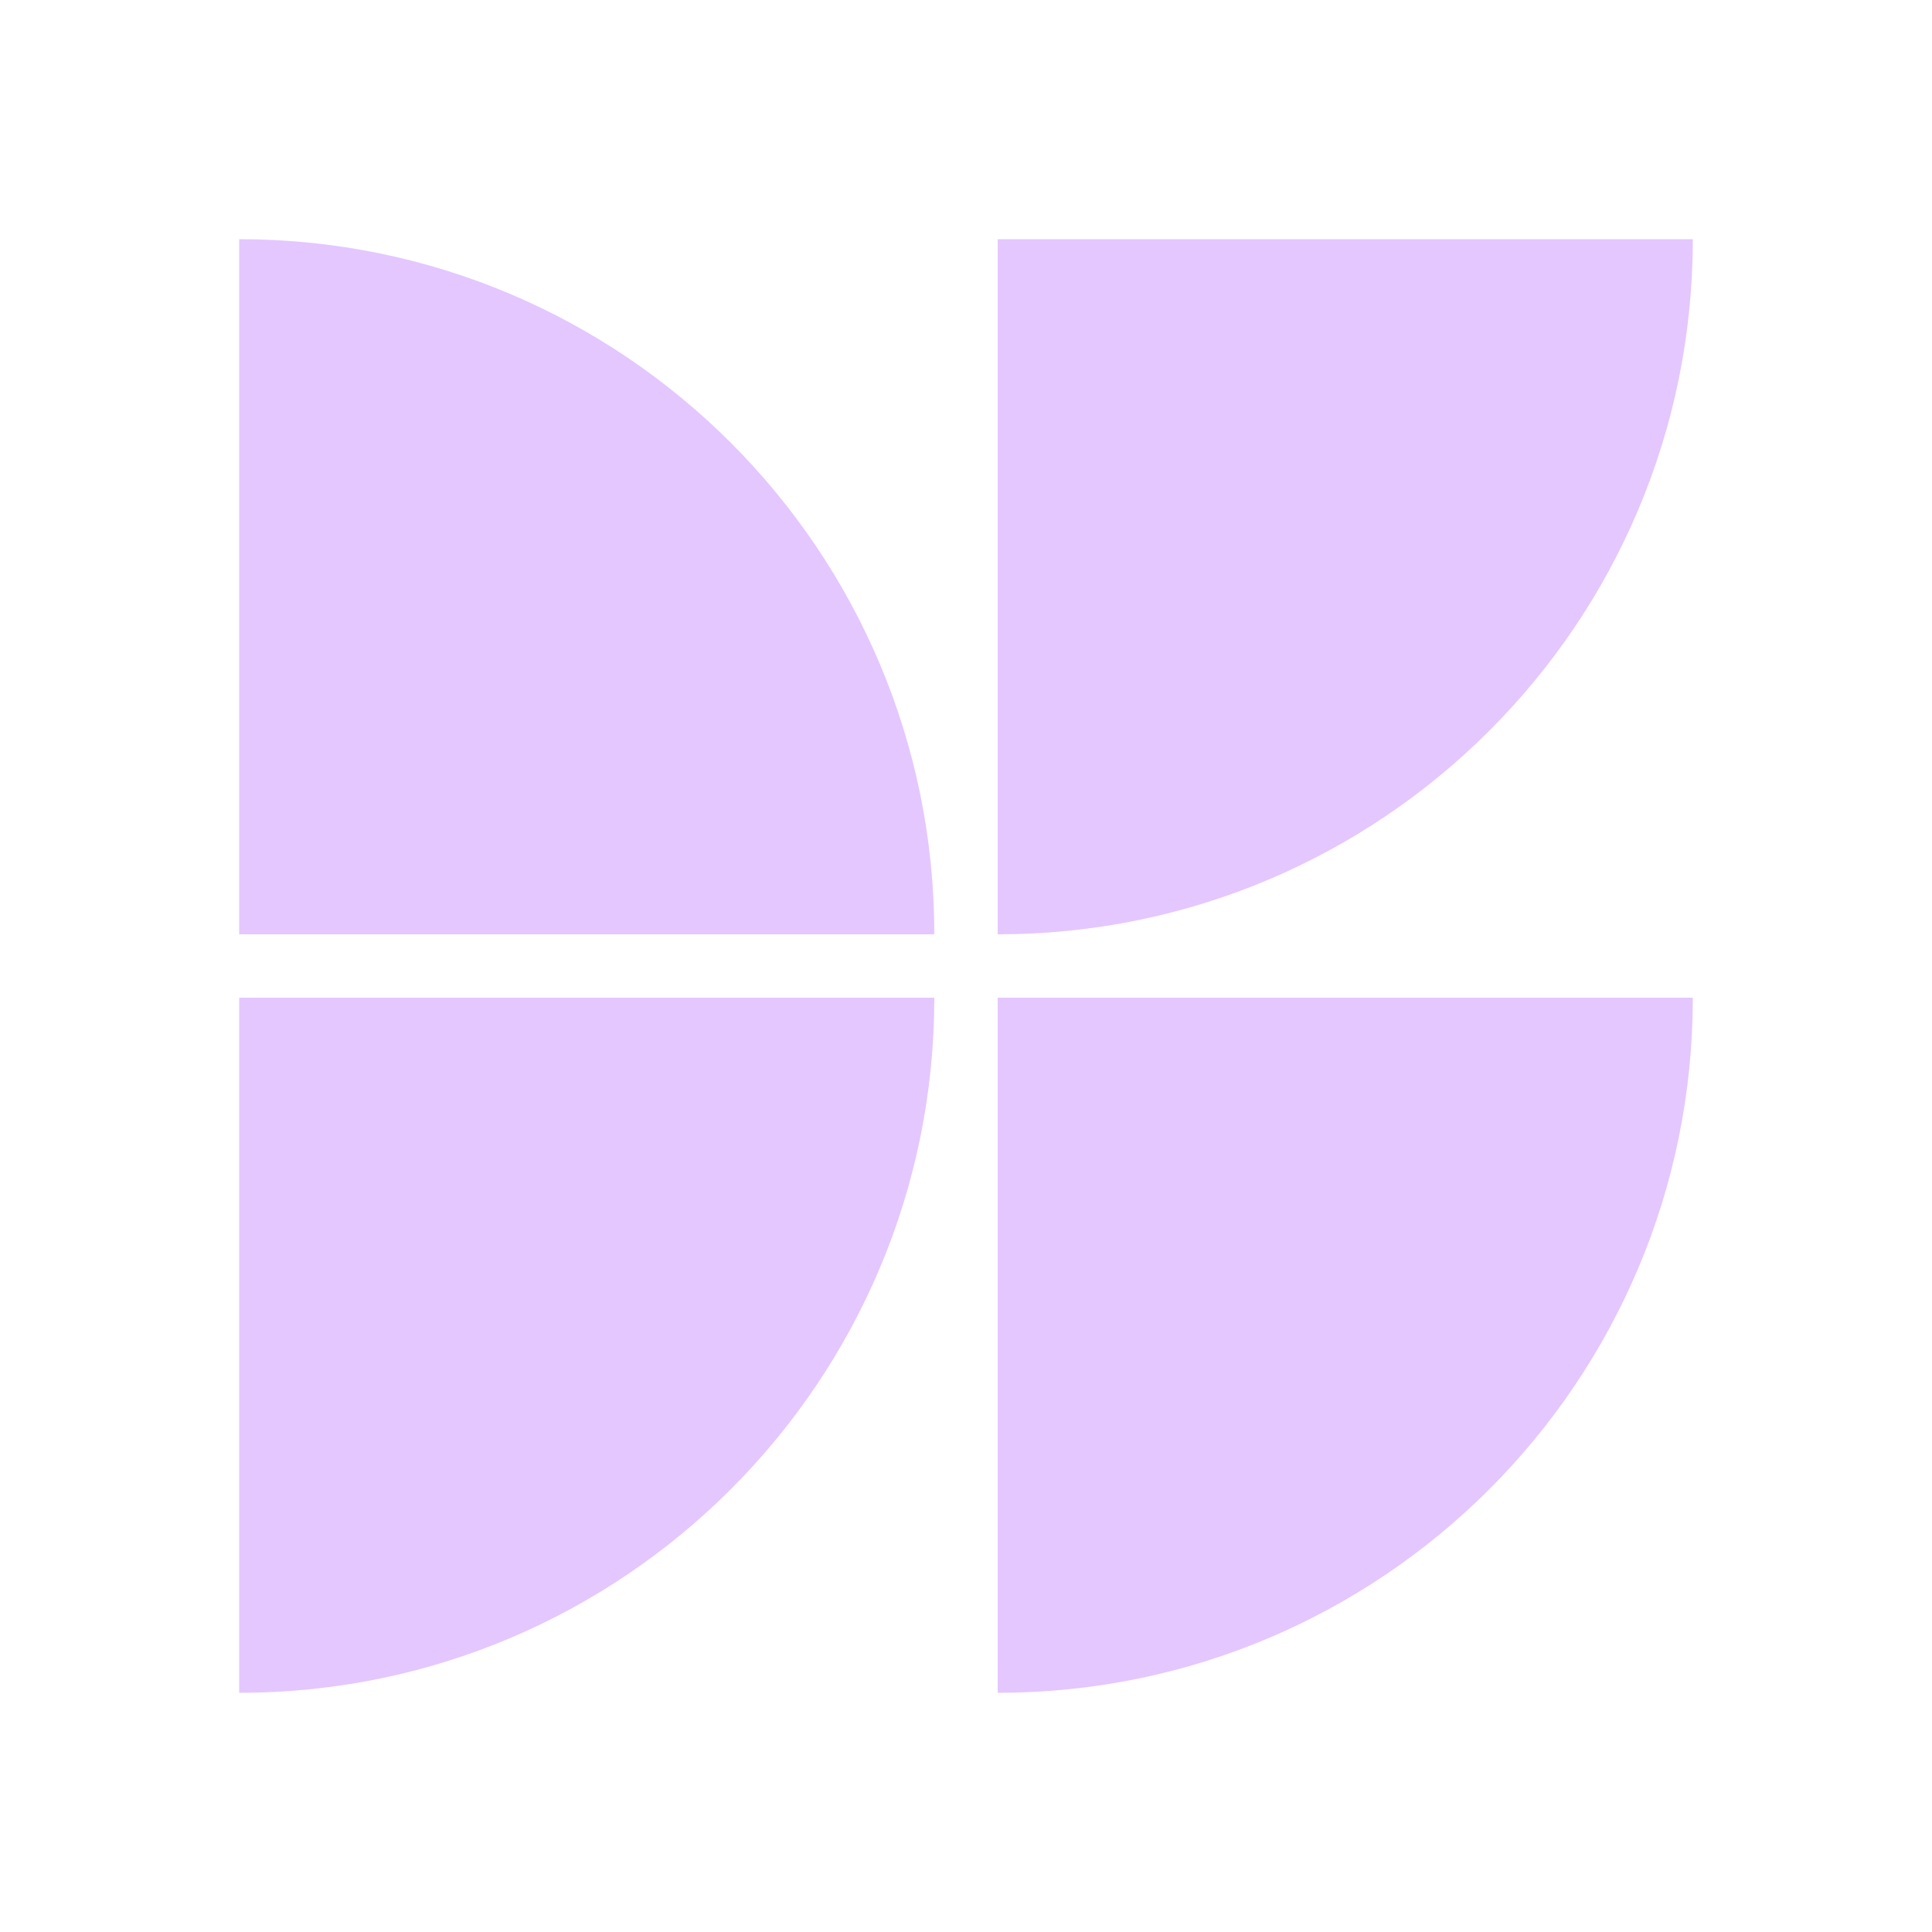
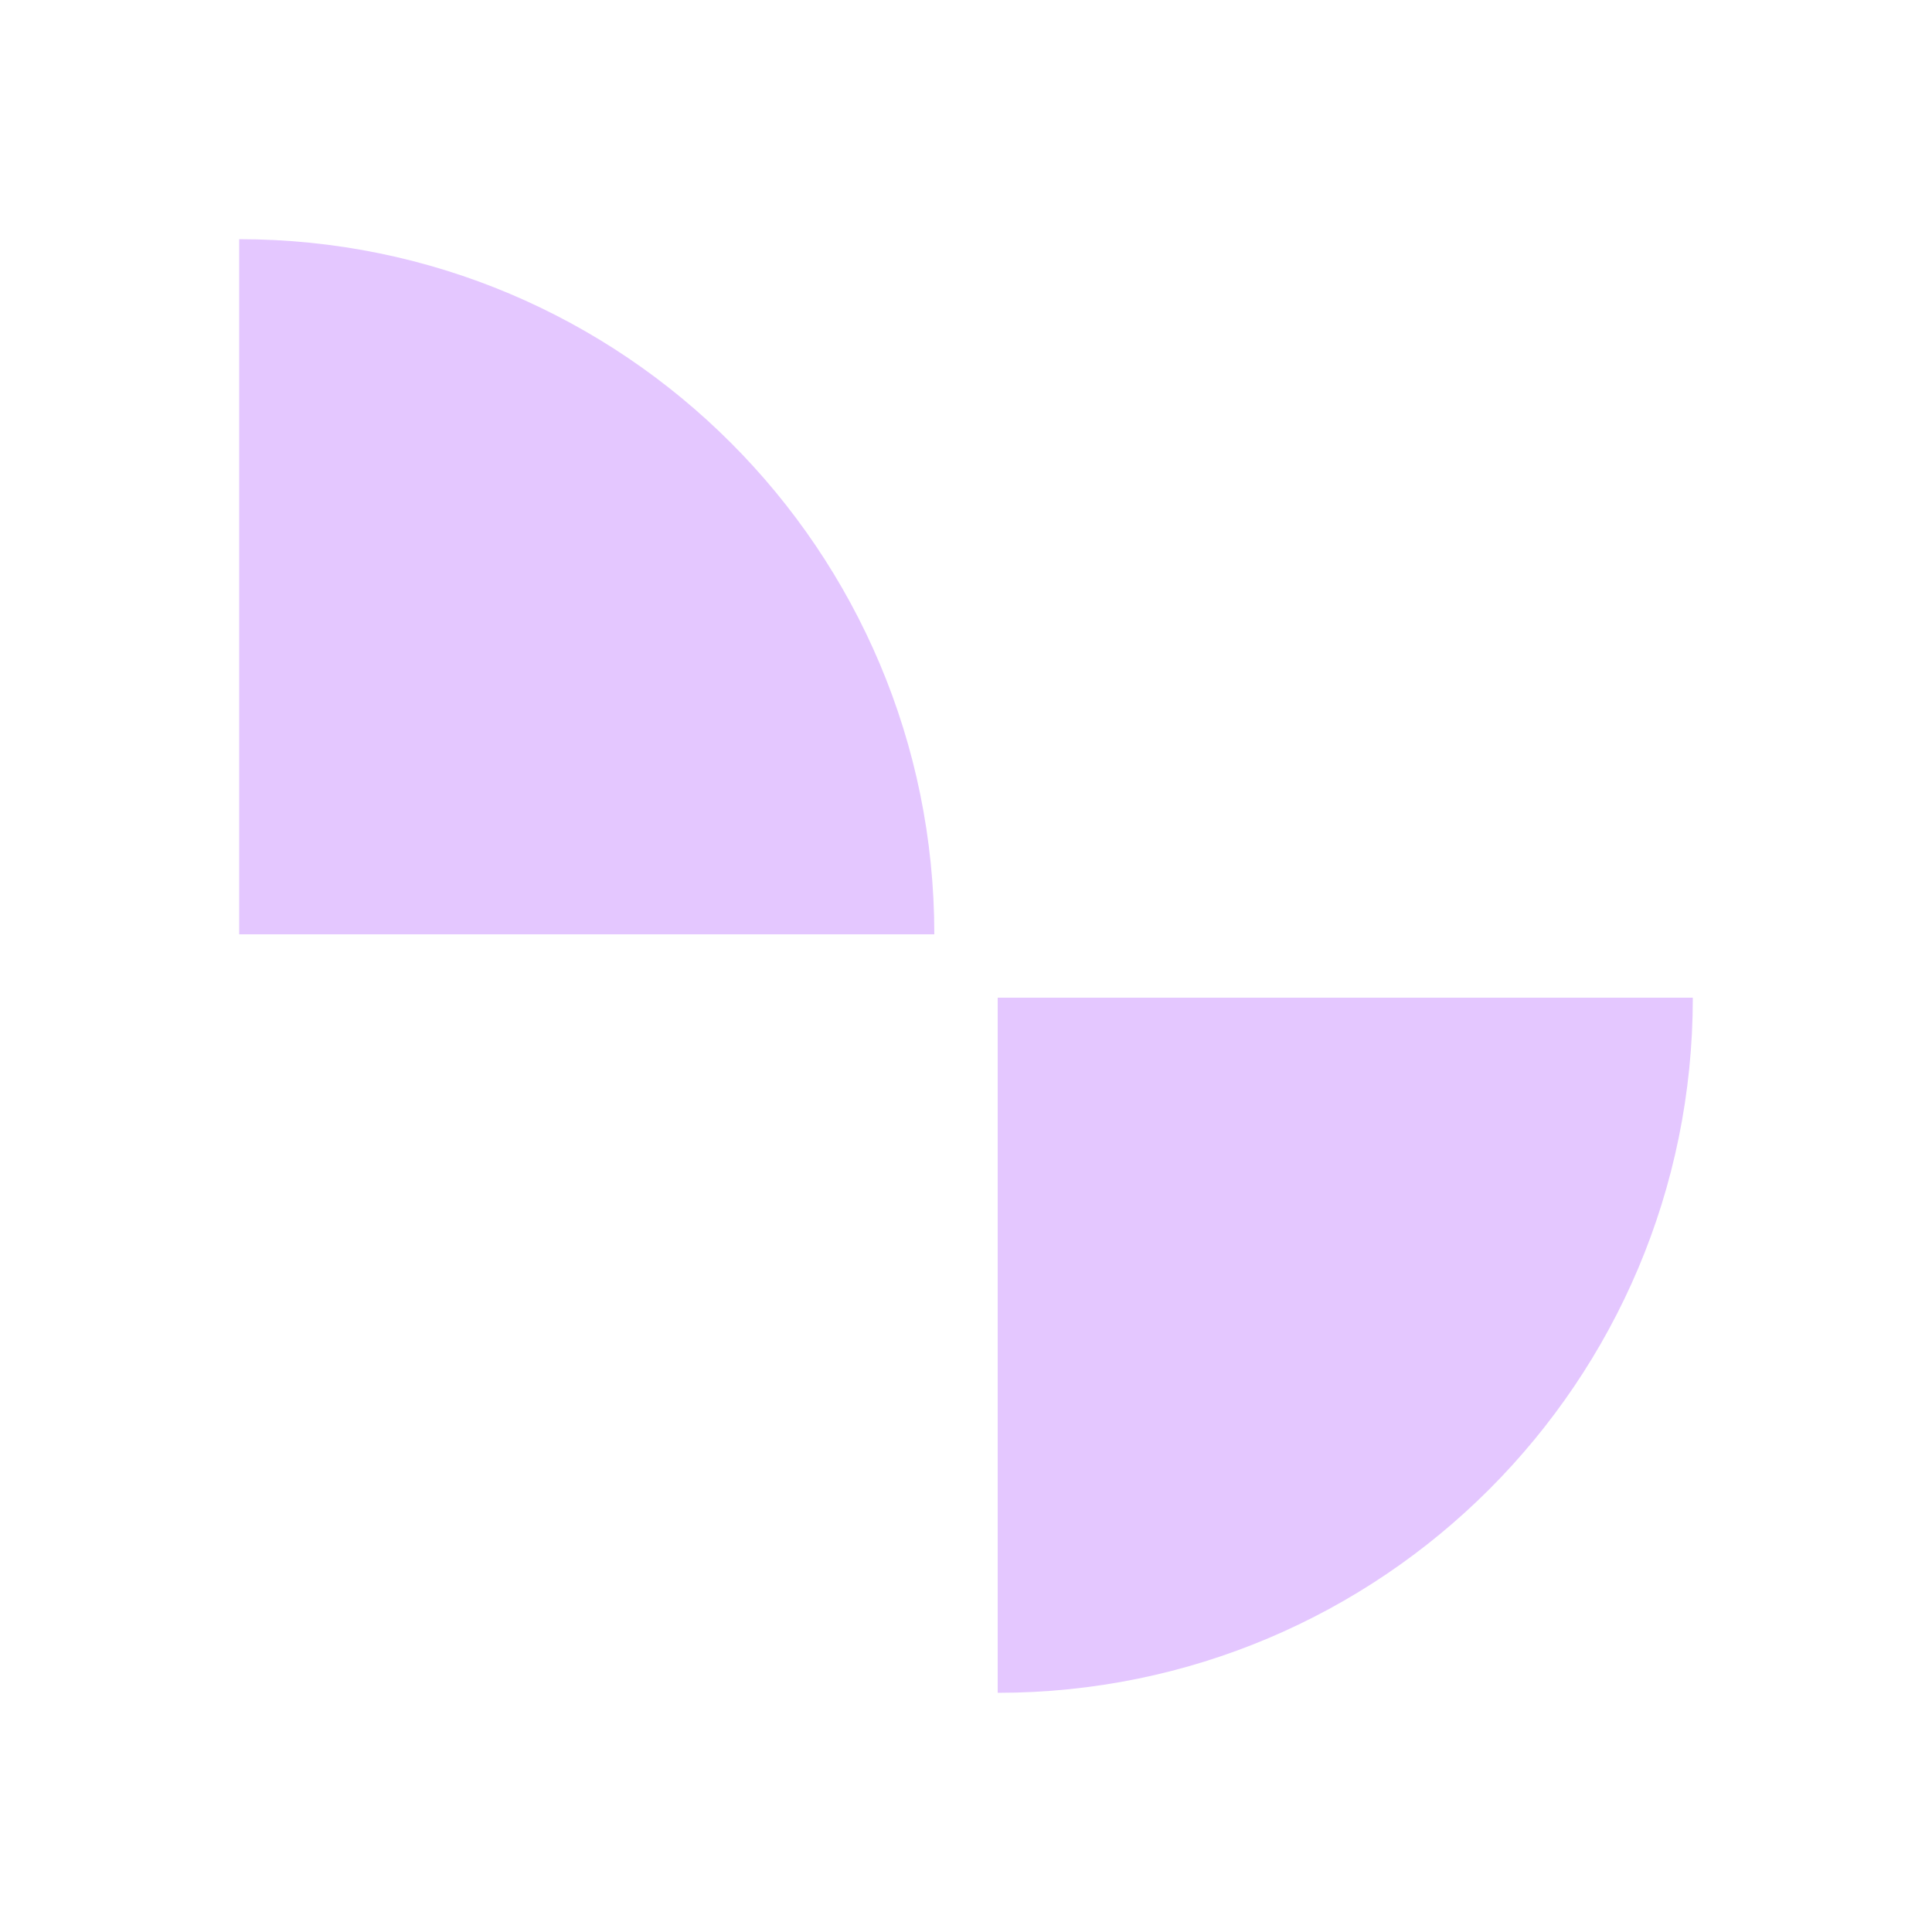
<svg xmlns="http://www.w3.org/2000/svg" version="1.1" id="Layer_1" x="0px" y="0px" viewBox="0 0 500 500" style="enable-background:new 0 0 500 500;" xml:space="preserve">
  <style type="text/css">
	.st0{fill:#E4C7FF;}
</style>
  <g>
-     <path class="st0" d="M258.2,241.8l0-179.9l179.9,0v0C438.1,161.3,357.6,241.8,258.2,241.8z" />
    <path class="st0" d="M258.2,438.1l0-179.9l179.9,0v0C438.1,357.6,357.6,438.1,258.2,438.1z" />
-     <path class="st0" d="M61.9,438.1l0-179.9l179.9,0v0C241.8,357.6,161.3,438.1,61.9,438.1z" />
    <path class="st0" d="M241.8,241.8l-179.9,0l0-179.9C161.3,61.9,241.8,142.4,241.8,241.8L241.8,241.8z" />
  </g>
</svg>